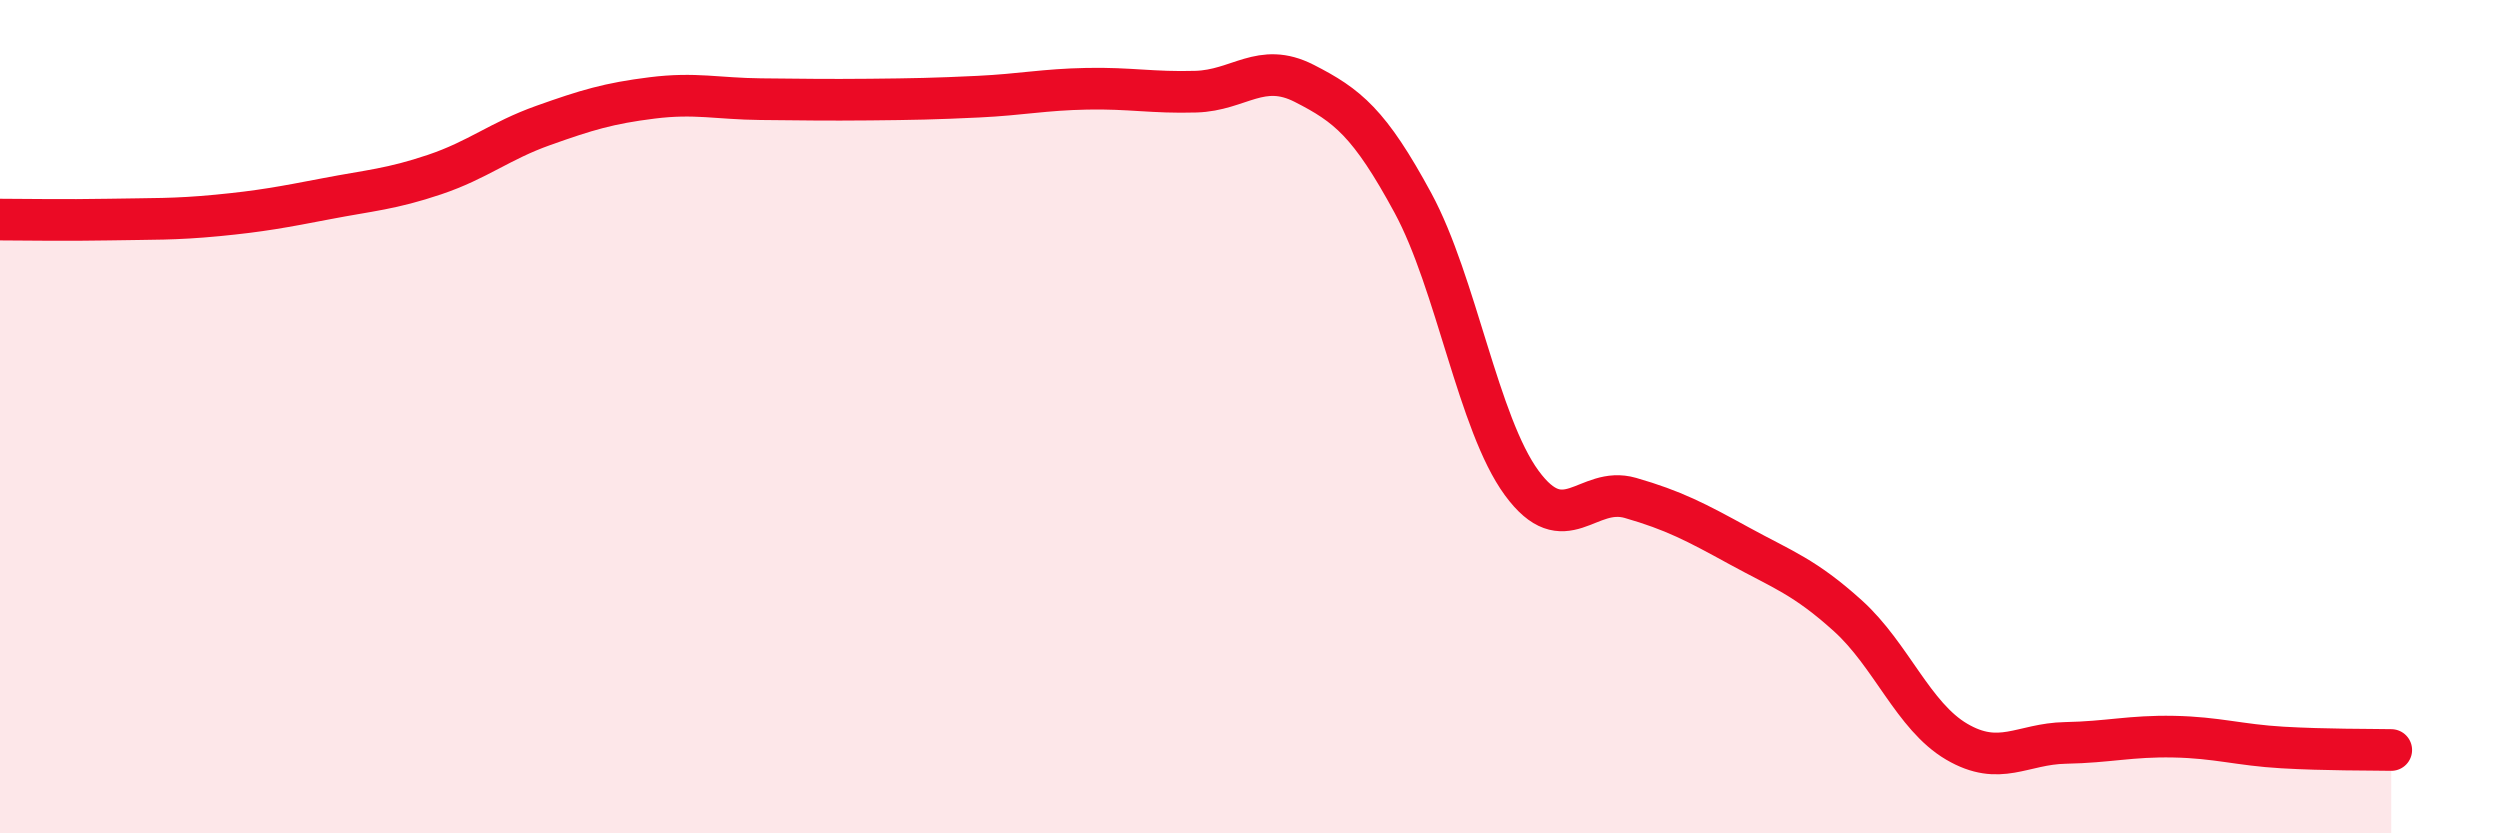
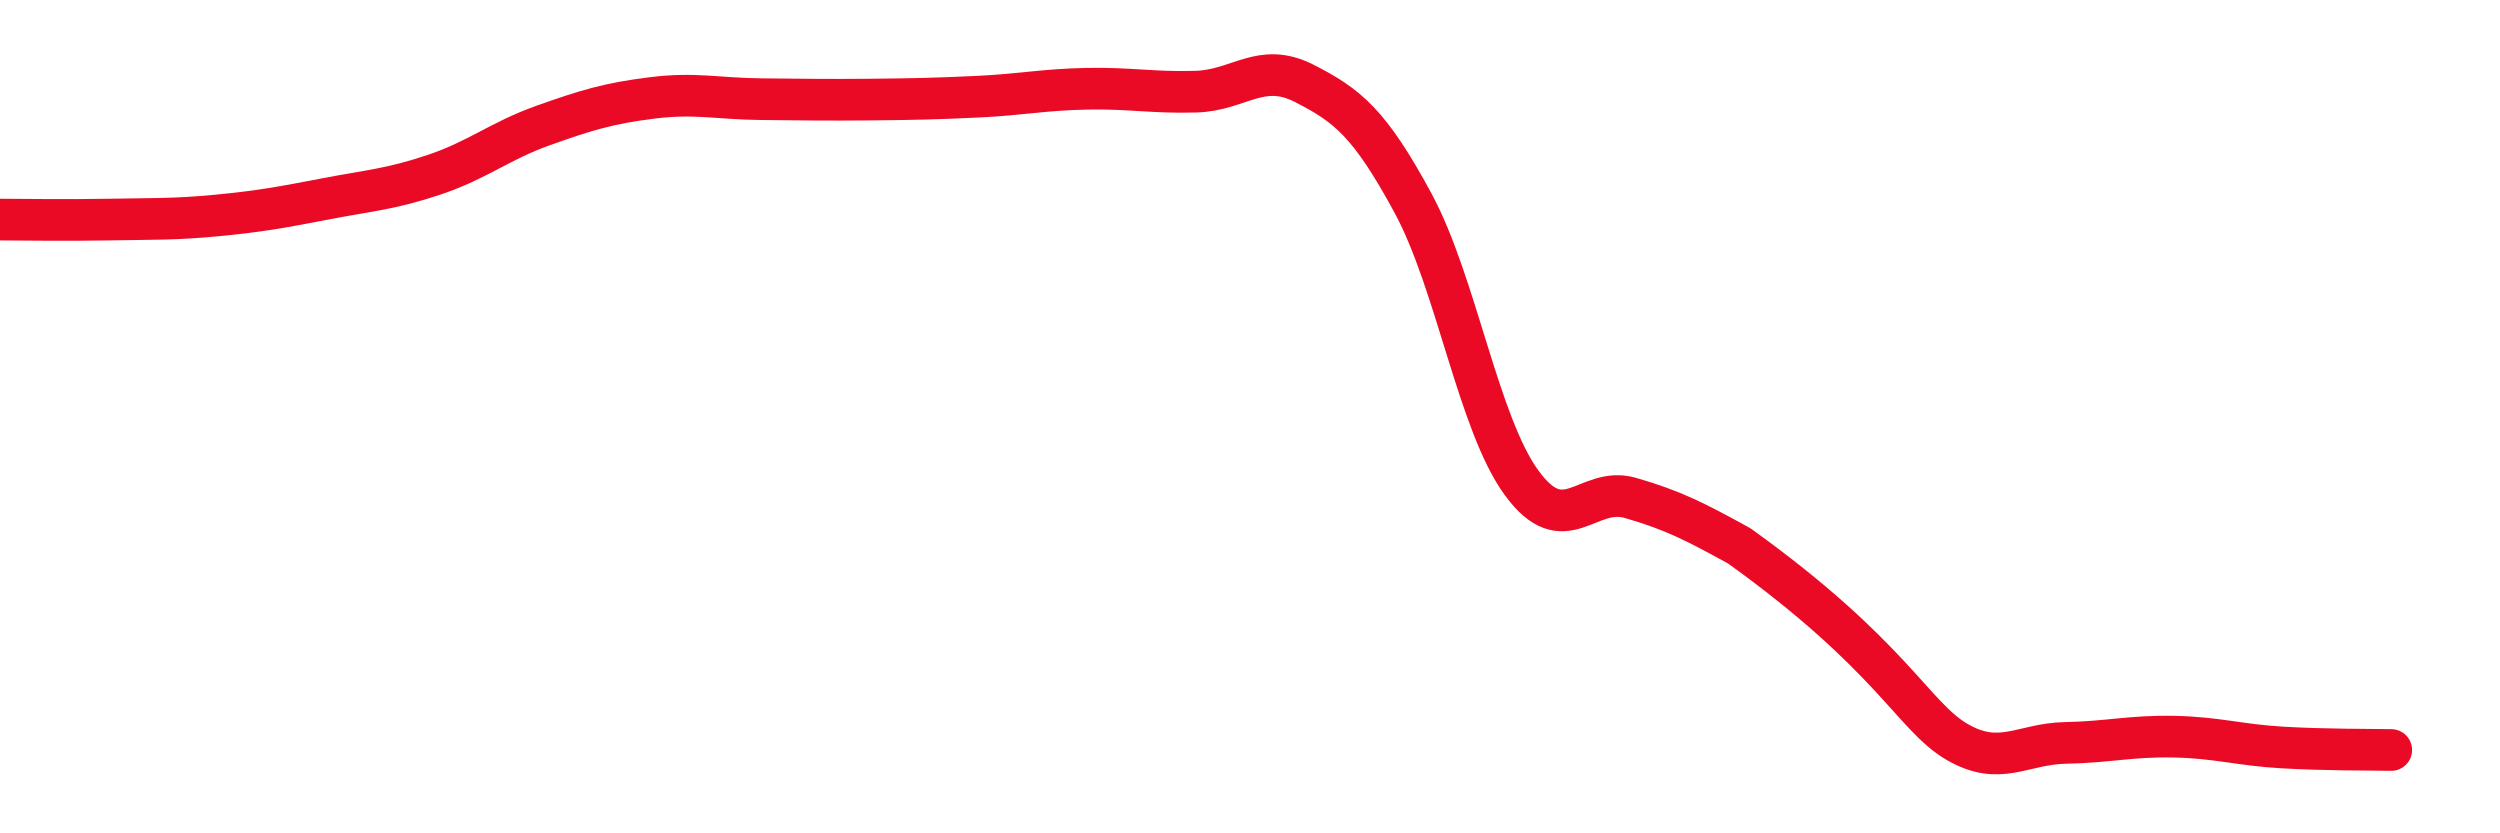
<svg xmlns="http://www.w3.org/2000/svg" width="60" height="20" viewBox="0 0 60 20">
-   <path d="M 0,5.27 C 0.52,5.27 1.57,5.29 2.61,5.27 C 3.65,5.25 4.18,5.27 5.22,5.17 C 6.26,5.07 6.79,4.97 7.83,4.77 C 8.87,4.57 9.39,4.54 10.43,4.19 C 11.47,3.84 12,3.38 13.04,3.01 C 14.08,2.64 14.61,2.48 15.65,2.35 C 16.69,2.22 17.22,2.37 18.26,2.38 C 19.3,2.39 19.83,2.4 20.87,2.39 C 21.91,2.38 22.44,2.37 23.48,2.32 C 24.52,2.27 25.05,2.15 26.09,2.13 C 27.13,2.11 27.66,2.23 28.7,2.2 C 29.74,2.17 30.26,1.47 31.3,2 C 32.34,2.53 32.87,2.95 33.91,4.87 C 34.95,6.79 35.48,10.17 36.52,11.59 C 37.56,13.01 38.09,11.65 39.13,11.95 C 40.17,12.25 40.7,12.53 41.74,13.1 C 42.78,13.67 43.31,13.84 44.35,14.78 C 45.39,15.72 45.92,17.19 46.96,17.8 C 48,18.41 48.53,17.85 49.57,17.83 C 50.61,17.81 51.13,17.66 52.17,17.68 C 53.21,17.7 53.74,17.88 54.78,17.94 C 55.82,18 56.87,17.99 57.39,18L57.39 20L0 20Z" fill="#EB0A25" opacity="0.1" stroke-linecap="round" stroke-linejoin="round" />
-   <path d="M 0,5.27 C 0.52,5.27 1.57,5.29 2.61,5.27 C 3.65,5.25 4.18,5.27 5.22,5.17 C 6.26,5.07 6.79,4.97 7.83,4.77 C 8.87,4.57 9.39,4.54 10.43,4.19 C 11.47,3.84 12,3.38 13.04,3.01 C 14.08,2.64 14.61,2.48 15.65,2.35 C 16.69,2.22 17.22,2.37 18.26,2.38 C 19.3,2.39 19.83,2.4 20.87,2.39 C 21.91,2.38 22.44,2.37 23.48,2.32 C 24.52,2.27 25.05,2.15 26.09,2.13 C 27.13,2.11 27.66,2.23 28.7,2.2 C 29.74,2.17 30.26,1.47 31.3,2 C 32.34,2.53 32.87,2.95 33.91,4.87 C 34.95,6.79 35.48,10.17 36.52,11.59 C 37.56,13.01 38.09,11.65 39.13,11.95 C 40.17,12.25 40.7,12.53 41.74,13.1 C 42.78,13.67 43.31,13.84 44.35,14.78 C 45.39,15.72 45.92,17.19 46.96,17.8 C 48,18.41 48.53,17.85 49.57,17.83 C 50.61,17.81 51.13,17.66 52.17,17.68 C 53.21,17.7 53.74,17.88 54.78,17.94 C 55.82,18 56.87,17.99 57.39,18" stroke="#EB0A25" stroke-width="1" fill="none" stroke-linecap="round" stroke-linejoin="round" />
+   <path d="M 0,5.27 C 0.52,5.27 1.57,5.29 2.61,5.27 C 3.65,5.25 4.18,5.27 5.22,5.17 C 6.26,5.07 6.79,4.97 7.83,4.77 C 8.87,4.57 9.39,4.54 10.43,4.19 C 11.47,3.84 12,3.38 13.04,3.01 C 14.08,2.64 14.61,2.48 15.65,2.35 C 16.69,2.22 17.22,2.37 18.26,2.38 C 19.3,2.39 19.83,2.4 20.87,2.39 C 21.91,2.38 22.44,2.37 23.48,2.32 C 24.52,2.27 25.05,2.15 26.09,2.13 C 27.13,2.11 27.66,2.23 28.7,2.2 C 29.74,2.17 30.26,1.47 31.3,2 C 32.34,2.53 32.87,2.95 33.91,4.87 C 34.95,6.79 35.48,10.17 36.52,11.59 C 37.56,13.01 38.09,11.65 39.13,11.95 C 40.17,12.25 40.7,12.53 41.74,13.1 C 45.39,15.72 45.92,17.19 46.96,17.8 C 48,18.41 48.53,17.85 49.57,17.83 C 50.61,17.81 51.13,17.66 52.17,17.68 C 53.21,17.7 53.74,17.88 54.78,17.94 C 55.82,18 56.87,17.99 57.39,18" stroke="#EB0A25" stroke-width="1" fill="none" stroke-linecap="round" stroke-linejoin="round" />
</svg>